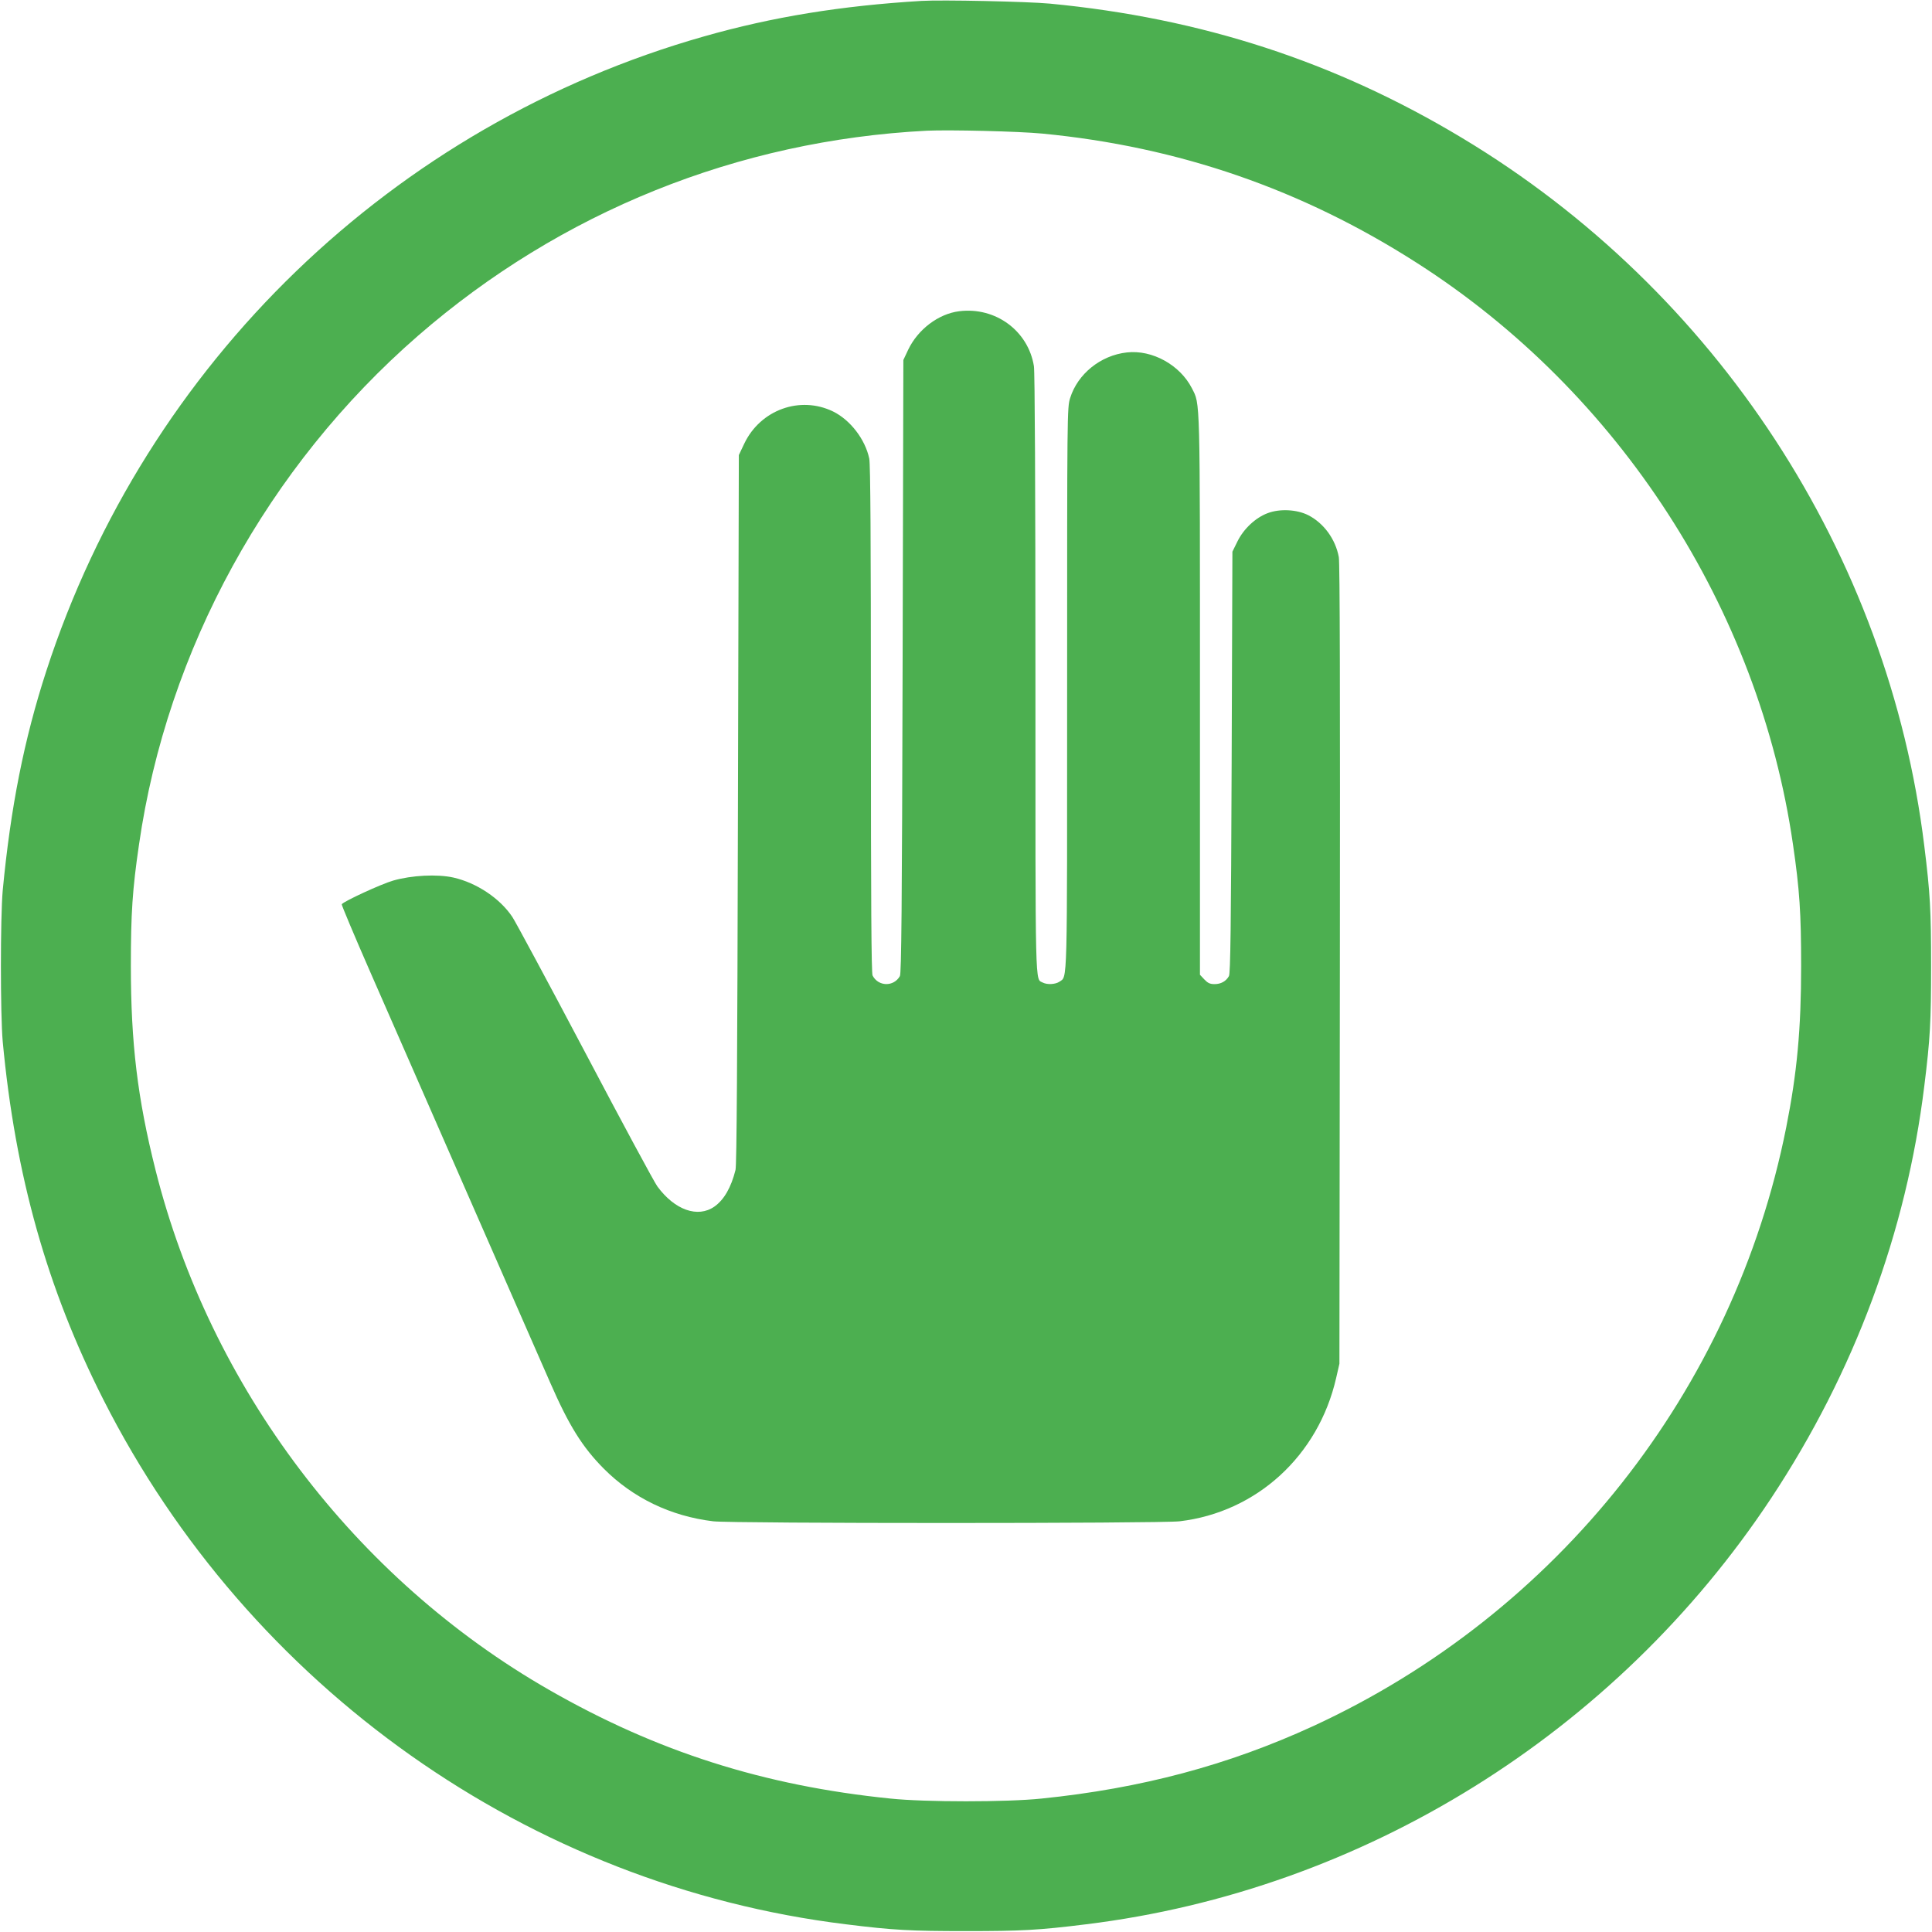
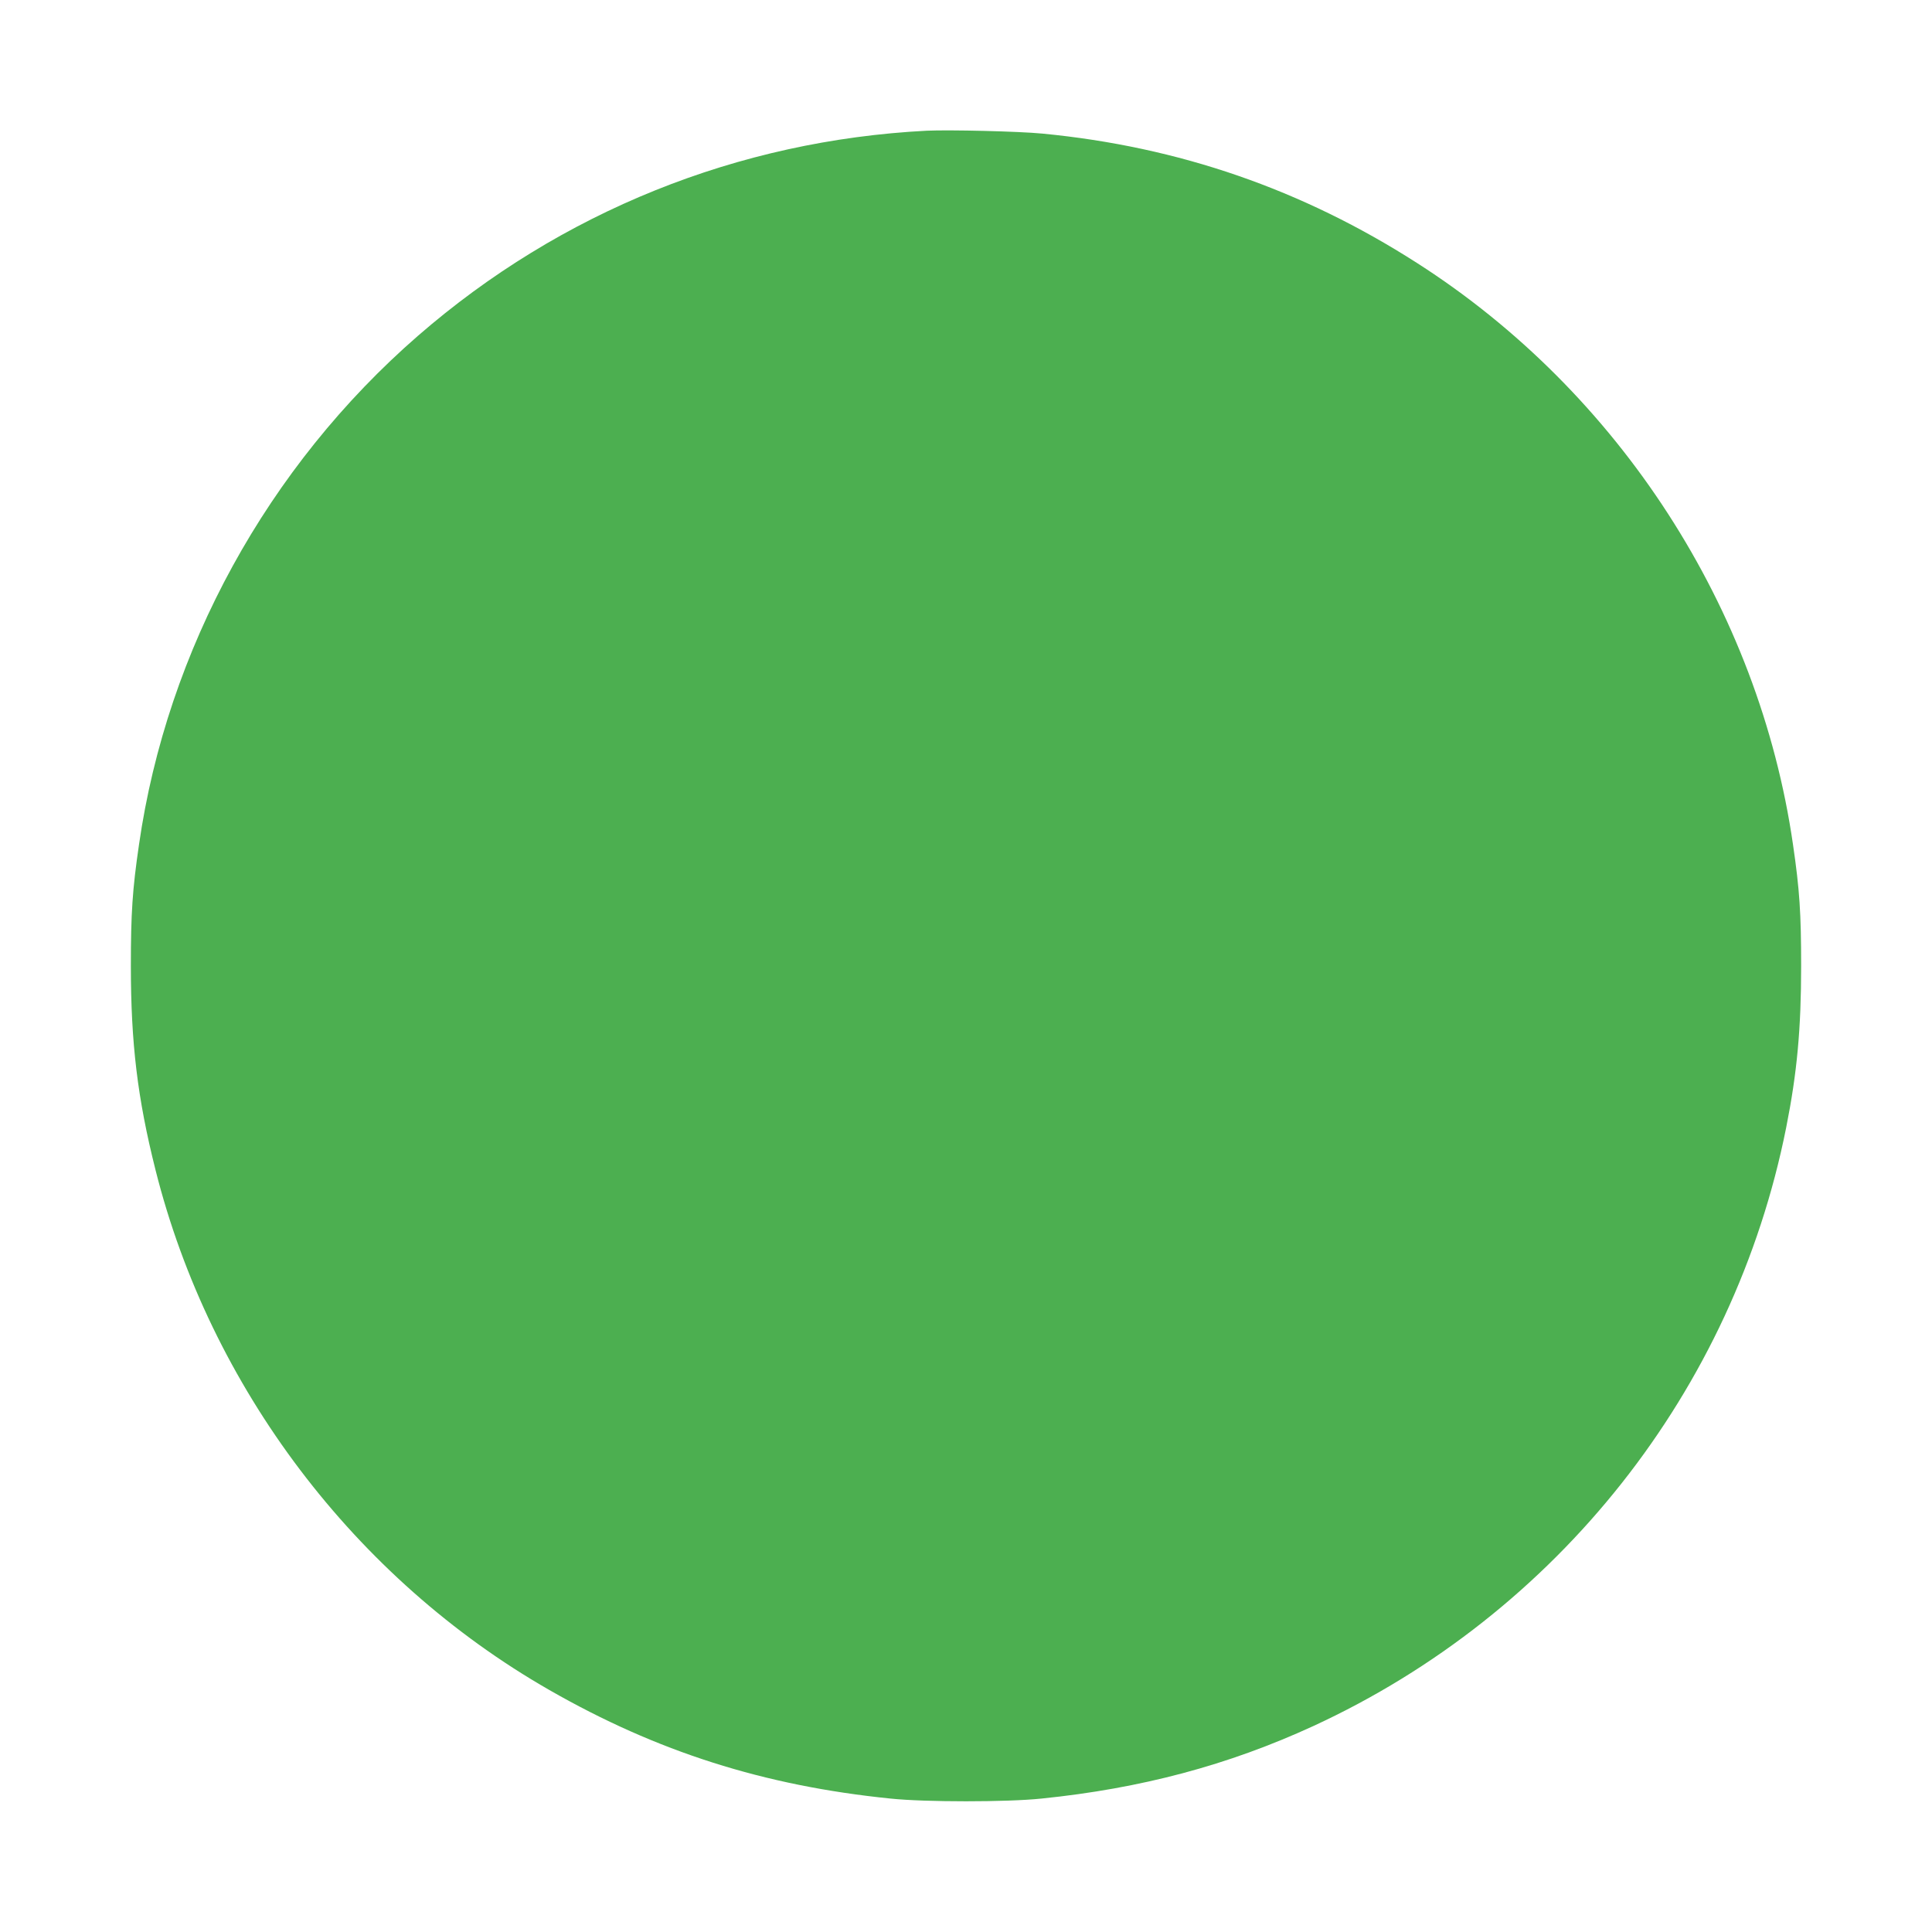
<svg xmlns="http://www.w3.org/2000/svg" version="1.0" width="1280pt" height="1280pt" viewBox="0 0 1280 1280" preserveAspectRatio="xMidYMid meet">
  <g transform="translate(0,1280) scale(0.1,-0.1)" fill="#4caf50" stroke="none">
-     <path d="M6105 12794 c-532 -32 -987 -106 -1440 -235 -2060 -585 -3695 -2163 -4358 -4204 -148 -455 -237 -907 -289 -1455 -16 -178 -16 -822 0 -1000 83 -888 294 -1637 667 -2373 967 -1908 2823 -3219 4920 -3476 313 -39 428 -45 795 -45 367 0 482 6 795 45 1836 225 3509 1266 4540 2824 550 832 895 1761 1014 2730 39 313 45 428 45 795 0 367 -6 482 -45 795 -237 1933 -1376 3679 -3064 4692 -840 505 -1726 793 -2729 889 -151 14 -716 26 -851 18z m800 -879 c905 -87 1723 -370 2484 -858 1339 -857 2264 -2289 2490 -3852 44 -300 54 -457 54 -805 0 -417 -27 -708 -99 -1070 -347 -1743 -1515 -3220 -3134 -3966 -563 -259 -1141 -413 -1800 -480 -229 -24 -771 -24 -1000 0 -839 85 -1548 311 -2260 719 -1289 738 -2248 2006 -2610 3447 -119 473 -163 839 -163 1350 0 348 10 505 54 805 186 1291 852 2504 1849 3371 945 821 2120 1294 3370 1358 150 7 609 -4 765 -19z" />
-     <path d="M6355 10738 c-138 -17 -274 -121 -338 -255 l-32 -68 -5 -2030 c-4 -1605 -8 -2035 -18 -2052 -41 -72 -143 -70 -181 4 -8 16 -11 483 -11 1697 0 1193 -3 1690 -11 1728 -27 128 -126 256 -240 312 -219 106 -481 11 -588 -213 l-36 -76 -6 -2345 c-4 -1684 -8 -2358 -16 -2391 -29 -116 -76 -198 -140 -243 -110 -77 -263 -23 -378 134 -20 27 -235 426 -479 889 -244 462 -461 865 -481 895 -82 124 -237 227 -391 262 -108 24 -277 15 -399 -20 -80 -23 -329 -138 -341 -157 -2 -4 83 -207 190 -451 310 -708 638 -1457 885 -2020 126 -288 264 -602 306 -698 124 -284 213 -427 355 -570 193 -194 443 -315 725 -349 123 -15 2963 -15 3090 0 510 60 919 434 1037 948 l22 96 3 2644 c2 1785 0 2662 -7 2700 -22 119 -99 224 -201 277 -76 39 -190 45 -271 14 -80 -30 -159 -104 -200 -188 l-33 -67 -5 -1395 c-4 -1095 -8 -1400 -18 -1417 -19 -34 -53 -53 -95 -53 -31 0 -45 7 -68 31 l-29 31 0 1852 c0 2002 2 1924 -53 2033 -79 155 -263 257 -431 238 -174 -19 -326 -142 -376 -302 -20 -64 -20 -90 -20 -1924 0 -2006 3 -1905 -51 -1943 -26 -18 -81 -21 -110 -6 -52 28 -49 -88 -49 2047 0 1222 -4 2001 -10 2037 -38 235 -255 394 -495 364z" />
+     <path d="M6105 12794 z m800 -879 c905 -87 1723 -370 2484 -858 1339 -857 2264 -2289 2490 -3852 44 -300 54 -457 54 -805 0 -417 -27 -708 -99 -1070 -347 -1743 -1515 -3220 -3134 -3966 -563 -259 -1141 -413 -1800 -480 -229 -24 -771 -24 -1000 0 -839 85 -1548 311 -2260 719 -1289 738 -2248 2006 -2610 3447 -119 473 -163 839 -163 1350 0 348 10 505 54 805 186 1291 852 2504 1849 3371 945 821 2120 1294 3370 1358 150 7 609 -4 765 -19z" />
  </g>
</svg>